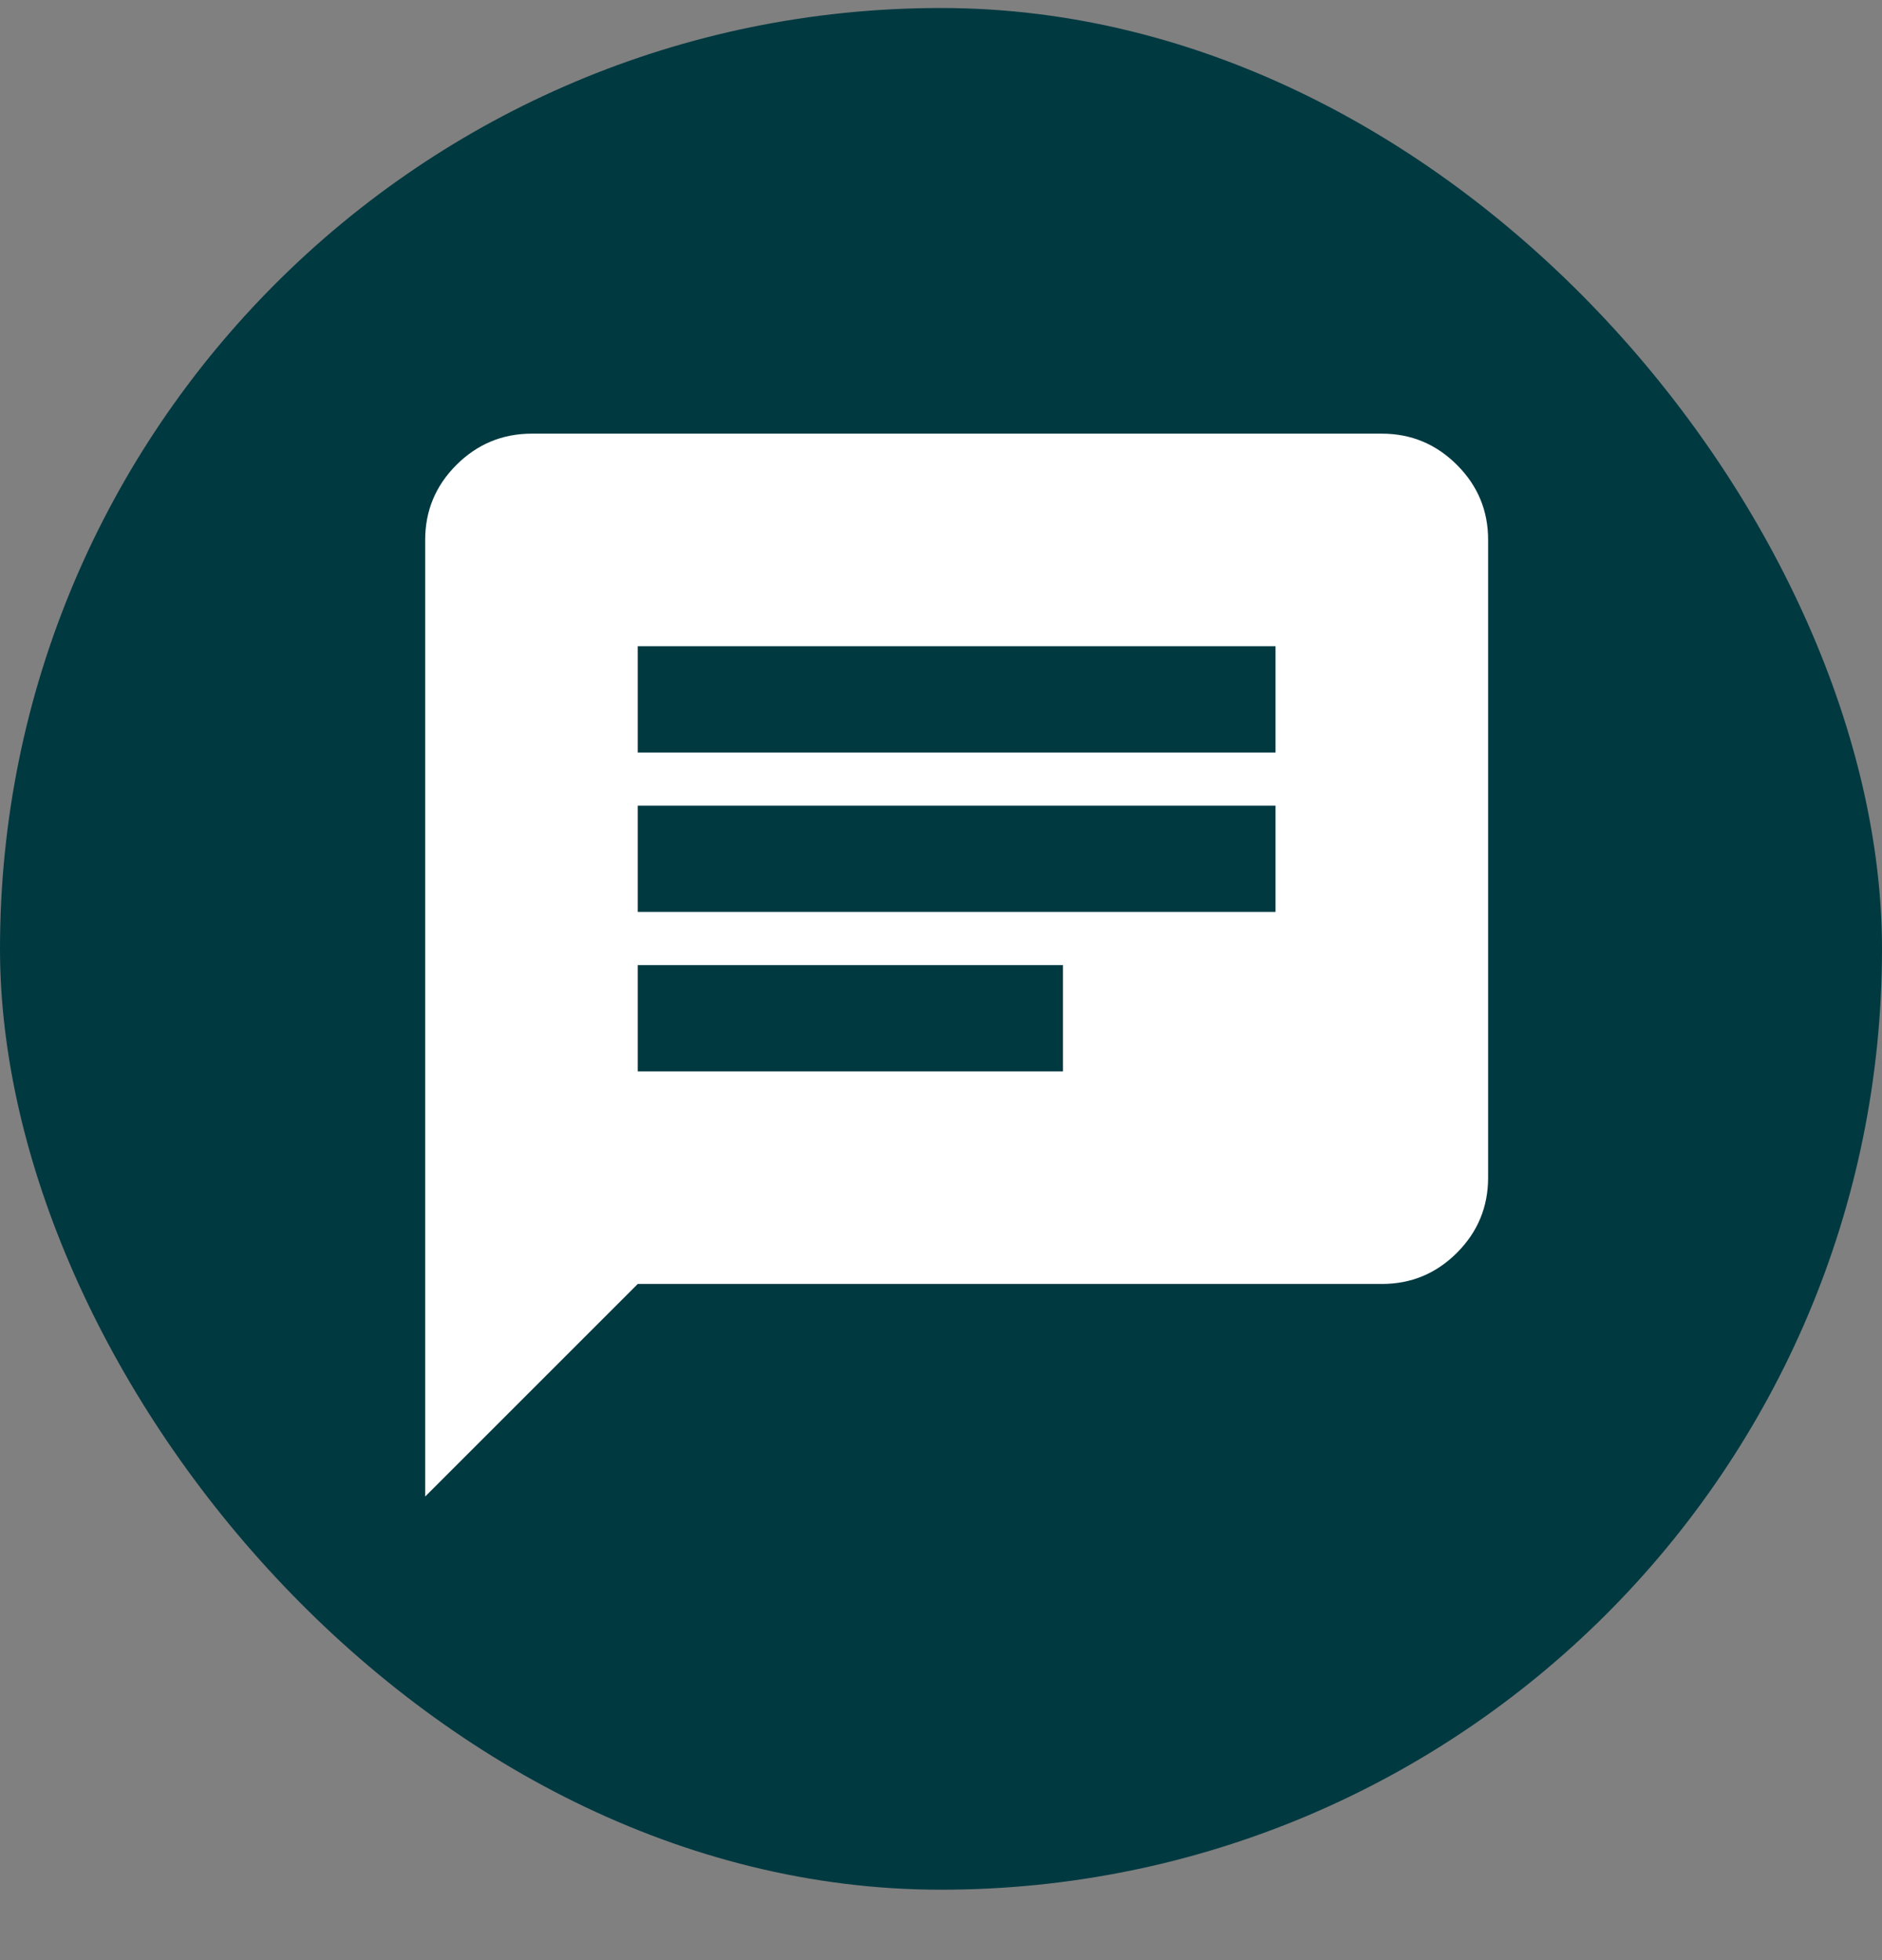
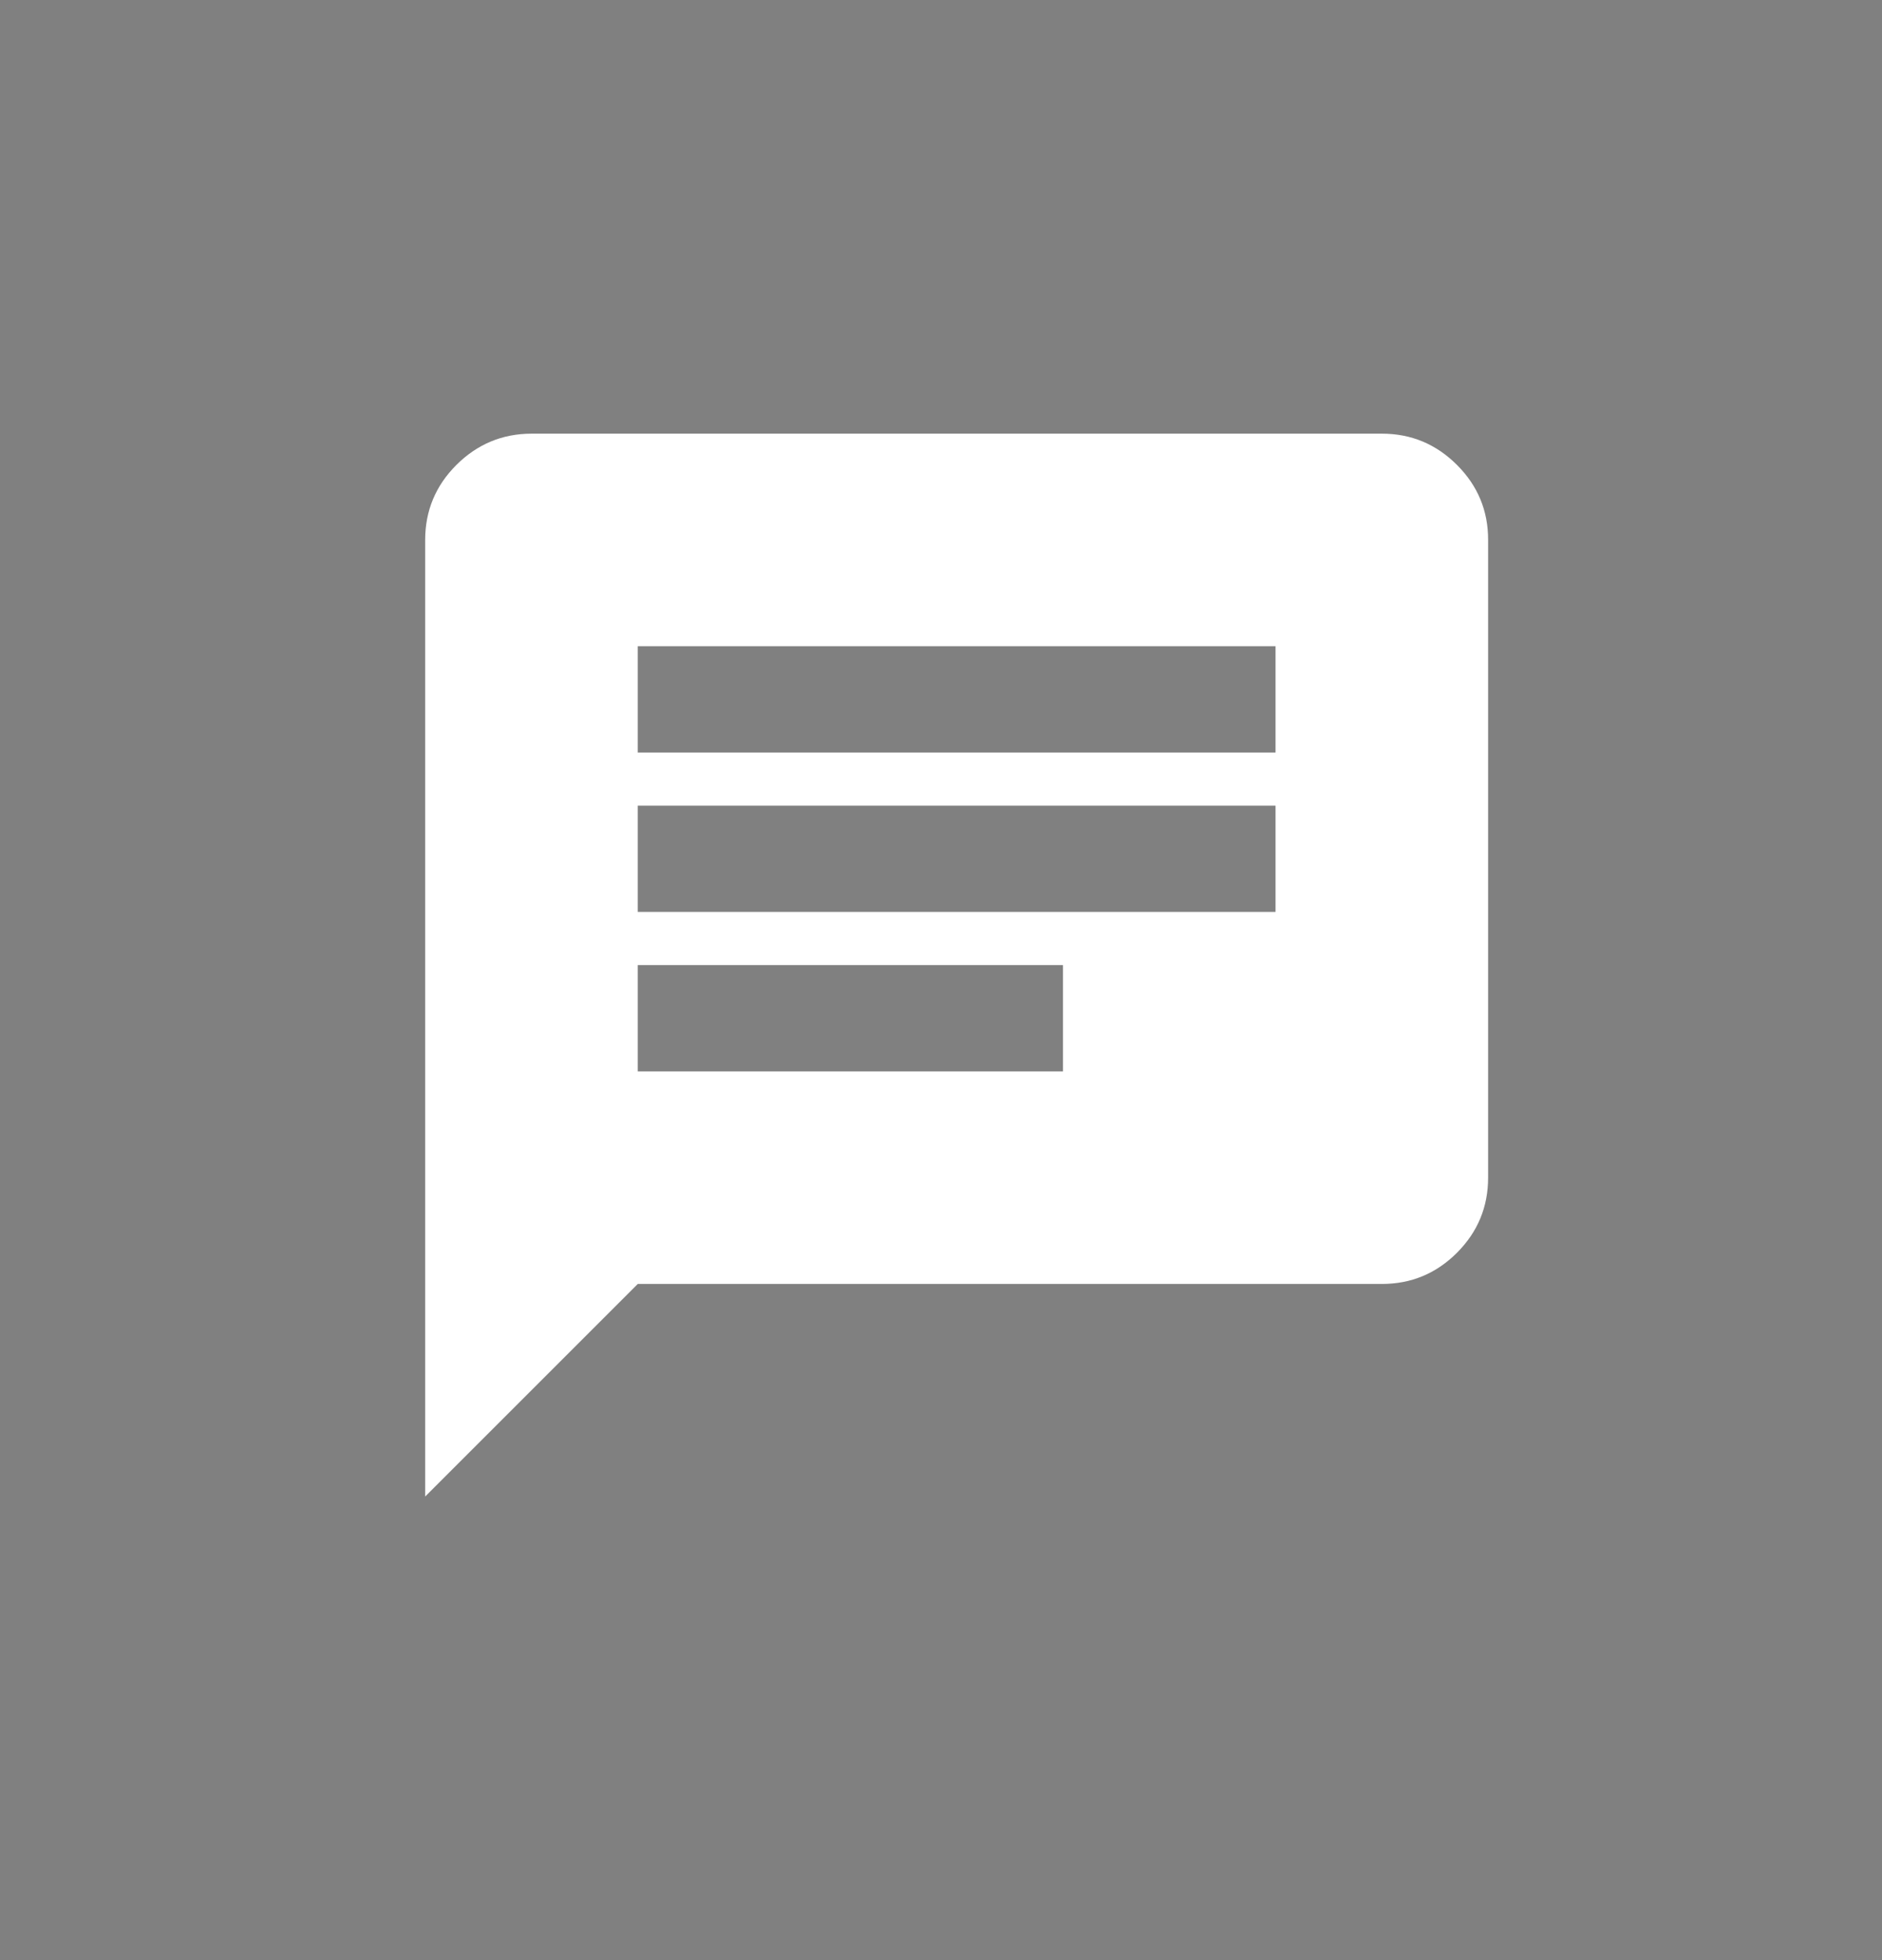
<svg xmlns="http://www.w3.org/2000/svg" width="24" height="25" viewBox="0 0 24 25" fill="none">
  <rect x="0" y="0" width="24" height="25" fill="#808080" stroke="none" />
-   <rect y="0.102" width="24" height="24" rx="12" fill="#013941" />
  <path d="M5.422 19.087V6.887C5.422 6.514 5.555 6.195 5.82 5.93C6.086 5.665 6.405 5.532 6.777 5.531H17.622C17.995 5.531 18.314 5.664 18.58 5.93C18.845 6.195 18.978 6.514 18.977 6.887V15.02C18.977 15.393 18.845 15.712 18.58 15.978C18.314 16.244 17.995 16.376 17.622 16.376H8.133L5.422 19.087ZM8.133 13.665H13.555V12.309H8.133V13.665ZM8.133 11.631H16.266V10.276H8.133V11.631ZM8.133 9.598H16.266V8.242H8.133V9.598Z" fill="white" />
</svg>